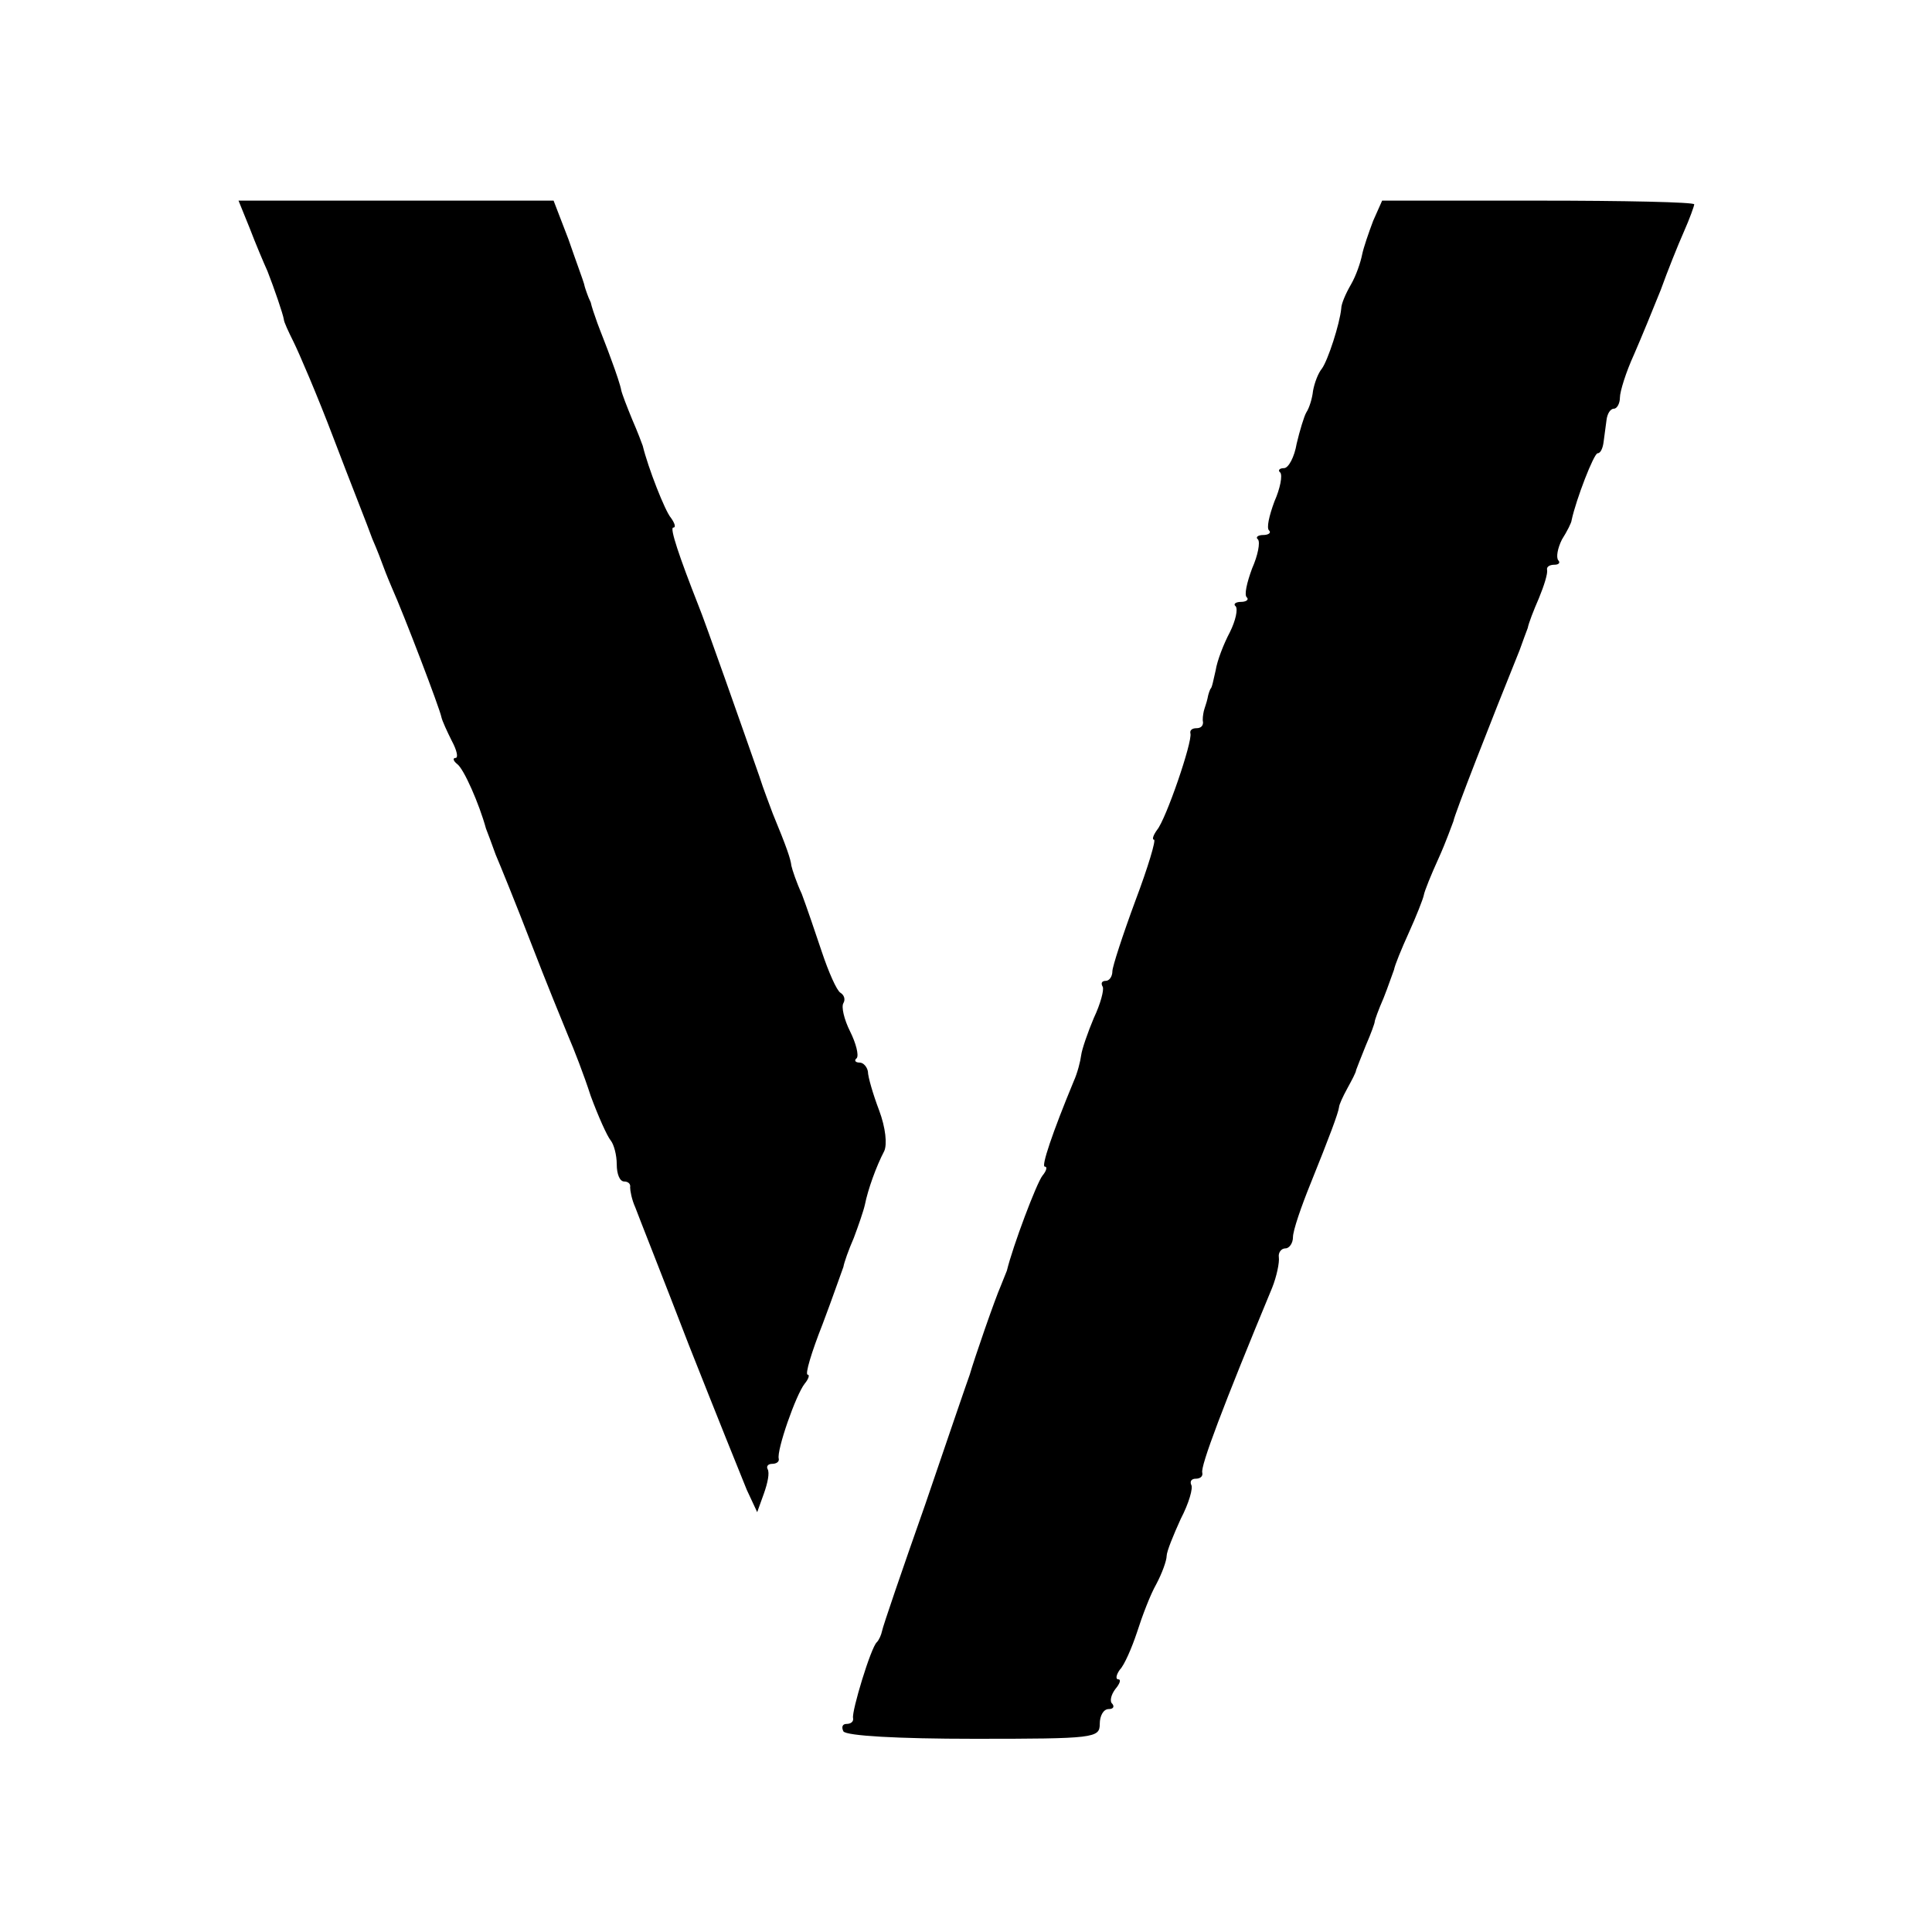
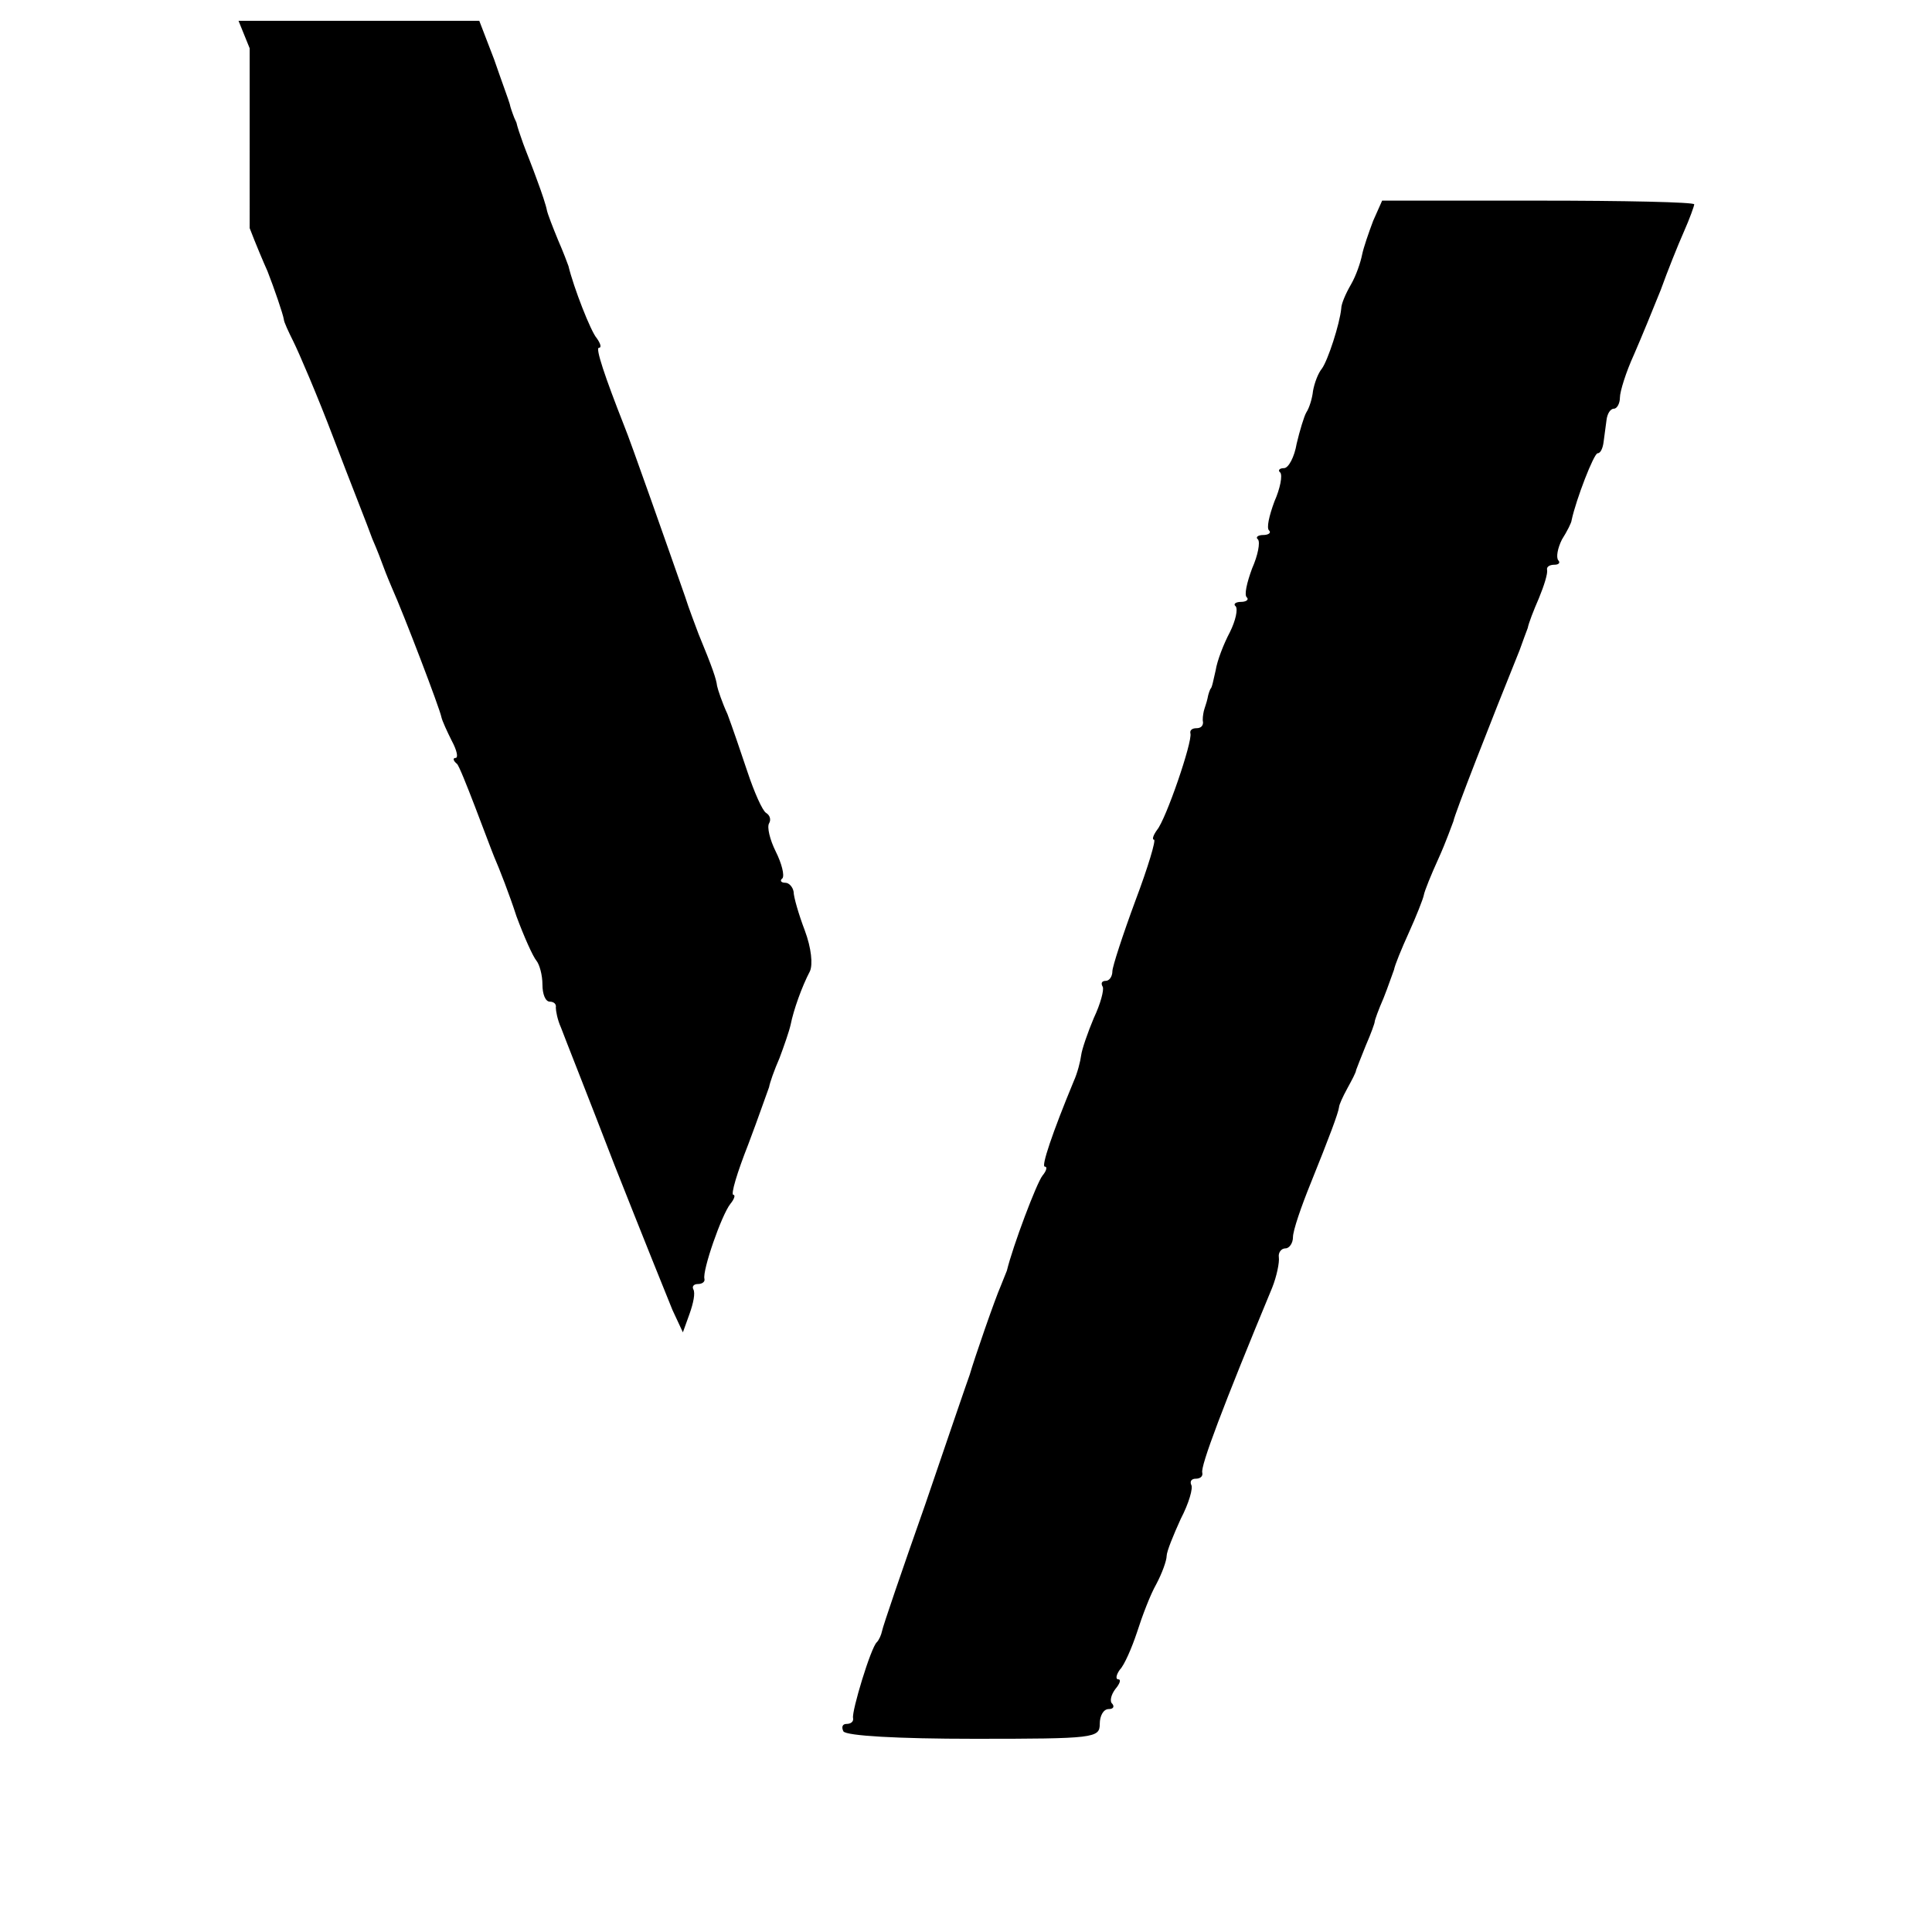
<svg xmlns="http://www.w3.org/2000/svg" version="1.0" width="346.667" height="346.667" viewBox="0 0 260 260">
-   <path d="M33.6 30.7c.8 2.1 1.9 4.7 2.4 5.8.9 2.3 2.1 5.8 2.2 6.5 0 .3.6 1.6 1.3 3 .7 1.4 3.2 7.2 5.4 13s4.6 11.8 5.2 13.5c.7 1.6 1.3 3.2 1.4 3.5.1.3.6 1.6 1.2 3 1.7 3.8 6.5 16.4 6.7 17.5.1.5.8 2 1.4 3.2.7 1.3.9 2.3.5 2.3s-.3.4.2.8c.9.6 3 5.4 3.9 8.7.2.5.8 2.1 1.3 3.5.6 1.4 2.8 6.8 4.8 12s4.3 10.8 5 12.5c.7 1.6 2.1 5.2 3 8 1 2.7 2.2 5.4 2.7 6 .4.5.8 1.9.8 3.2 0 1.3.4 2.3 1 2.3.5 0 .9.3.8.8 0 .4.2 1.6.7 2.7.4 1.1 3.7 9.4 7.2 18.5 3.6 9.1 7.1 17.8 7.8 19.5l1.4 3 .9-2.5c.5-1.4.8-2.8.5-3.3-.2-.4.1-.7.6-.7.6 0 1-.3.9-.7-.3-1.1 2.3-8.6 3.5-10.1.5-.6.7-1.2.4-1.2-.4 0 .5-3 2-6.8 1.4-3.7 2.6-7.2 2.8-7.7.1-.6.7-2.3 1.4-3.9.6-1.6 1.3-3.6 1.5-4.5.4-2 1.5-5.1 2.6-7.2.4-.9.2-3.1-.7-5.5-.8-2.1-1.5-4.5-1.5-5.2-.1-.6-.6-1.2-1.1-1.2-.6 0-.8-.3-.4-.6.3-.4-.1-2-.9-3.6s-1.2-3.3-.9-3.8c.3-.5.1-1.1-.4-1.4-.5-.3-1.6-2.8-2.5-5.5-.9-2.7-2.1-6.2-2.7-7.8-.7-1.5-1.3-3.3-1.4-3.8-.1-.9-.6-2.4-2.5-7-.4-1.1-1.3-3.4-1.8-5-2.1-6-7.4-21.1-8.2-23-2.6-6.6-3.9-10.5-3.4-10.5.4 0 .2-.6-.3-1.3-.8-.9-3.1-6.8-3.8-9.7-.1-.3-.7-1.9-1.4-3.5-.7-1.7-1.4-3.5-1.5-4-.1-.6-.7-2.4-1.3-4-.6-1.7-1.5-3.9-1.9-5-.4-1.1-.8-2.3-.9-2.8-.2-.4-.4-.9-.5-1.2-.1-.3-.3-.8-.4-1.3-.1-.4-1.1-3.1-2.1-6l-2-5.2H32.1l1.5 3.7zm151.2-1c-.6 1.6-1.3 3.6-1.5 4.6-.2 1-.8 2.8-1.5 4-.7 1.2-1.3 2.6-1.3 3.2-.2 2.1-1.8 7-2.6 8.1-.5.6-1 1.9-1.2 3-.1 1-.5 2.3-.9 2.9-.3.5-.9 2.5-1.3 4.2-.3 1.8-1.1 3.3-1.7 3.3-.6 0-.9.3-.5.6.3.4 0 2.1-.8 3.9-.7 1.9-1.1 3.6-.7 3.9.3.3-.1.6-.8.6-.7 0-1.1.3-.7.6.3.4 0 2.1-.8 3.9-.7 1.9-1.1 3.6-.7 3.9.3.3-.1.6-.8.6-.7 0-1.1.3-.7.6.3.4 0 1.9-.8 3.5-.8 1.5-1.7 3.8-1.9 5.1-.3 1.3-.5 2.4-.7 2.5-.1.2-.3.7-.4 1.3-.1.5-.4 1.3-.5 1.7-.1.5-.2 1.1-.1 1.5 0 .5-.3.8-.9.8-.6 0-.9.3-.8.7.3 1.1-3.3 11.6-4.5 13-.5.7-.7 1.3-.4 1.3.3 0-.8 3.7-2.5 8.2-1.7 4.6-3.1 8.9-3.1 9.5 0 .7-.4 1.3-.9 1.3s-.7.3-.4.8c.2.4-.3 2.3-1.2 4.2-.8 1.9-1.6 4.2-1.7 5-.1.8-.5 2.4-1 3.5-2.9 7-4.4 11.5-3.9 11.5.4 0 .2.6-.3 1.2-.8 1-4 9.5-4.8 12.8-.1.3-.5 1.2-.8 2-.8 1.8-3.6 9.9-4.2 12-.3.8-3 8.7-6 17.5-3.1 8.8-5.7 16.4-5.8 17-.1.5-.4 1.2-.7 1.5-.8.7-3.4 9.3-3.2 10.2.1.5-.3.8-.9.8-.5 0-.7.4-.4 1 .4.6 7.3 1 17.6 1 16.2 0 16.9-.1 16.9-2 0-1.1.5-2 1.2-2 .6 0 .8-.3.5-.7-.4-.3-.2-1.2.4-2 .6-.7.8-1.3.4-1.3s-.3-.6.2-1.3c.6-.6 1.6-2.9 2.3-5 .7-2.2 1.8-5.1 2.6-6.5.8-1.5 1.4-3.2 1.4-3.8 0-.6.9-2.8 1.9-5 1.1-2.1 1.7-4.2 1.4-4.6-.2-.5.1-.8.6-.8.6 0 1-.3.9-.8-.3-.8 2.8-9 9.4-24.9.6-1.5 1-3.4.9-4.1-.1-.6.3-1.2.9-1.2.5 0 1-.7 1-1.5 0-.9 1.1-4.1 2.4-7.3 2.5-6.2 3.7-9.4 3.8-10.2 0-.3.5-1.4 1.1-2.5.6-1.1 1.2-2.2 1.2-2.5.1-.3.7-1.8 1.3-3.3.7-1.6 1.2-3 1.2-3.2 0-.2.5-1.6 1.2-3.2.6-1.5 1.2-3.3 1.4-3.8.1-.6 1-2.8 2-5s1.9-4.5 2-5c.1-.6 1-2.8 2-5s1.8-4.5 2-5c.1-.8 5.1-13.6 8.9-23 .4-1.1.9-2.5 1.1-3 .1-.6.8-2.4 1.5-4 .7-1.7 1.2-3.3 1.1-3.8-.1-.4.3-.7 1-.7.6 0 .8-.3.5-.6-.3-.4-.1-1.6.5-2.8.7-1.1 1.3-2.3 1.3-2.6.6-2.8 3-9 3.5-9 .4 0 .7-.7.8-1.5.1-.8.3-2.2.4-3 .1-.8.5-1.5 1-1.5.4 0 .8-.7.8-1.5s.8-3.4 1.9-5.8c1-2.3 2.6-6.2 3.6-8.7.9-2.5 2.3-6 3.1-7.8.8-1.8 1.4-3.5 1.4-3.7 0-.3-9.5-.5-21-.5h-21l-1.2 2.7z" />
+   <path d="M33.6 30.7c.8 2.1 1.9 4.7 2.4 5.8.9 2.3 2.1 5.8 2.2 6.5 0 .3.6 1.6 1.3 3 .7 1.4 3.2 7.2 5.4 13s4.6 11.8 5.2 13.5c.7 1.6 1.3 3.2 1.4 3.5.1.3.6 1.6 1.2 3 1.7 3.8 6.5 16.4 6.7 17.5.1.5.8 2 1.4 3.2.7 1.3.9 2.3.5 2.3s-.3.4.2.8s4.3 10.8 5 12.5c.7 1.6 2.1 5.2 3 8 1 2.7 2.2 5.4 2.7 6 .4.5.8 1.9.8 3.2 0 1.3.4 2.3 1 2.3.5 0 .9.3.8.8 0 .4.2 1.6.7 2.7.4 1.1 3.7 9.4 7.2 18.5 3.6 9.1 7.1 17.8 7.8 19.5l1.4 3 .9-2.5c.5-1.4.8-2.8.5-3.3-.2-.4.1-.7.6-.7.6 0 1-.3.9-.7-.3-1.1 2.3-8.6 3.5-10.1.5-.6.7-1.2.4-1.2-.4 0 .5-3 2-6.8 1.4-3.7 2.6-7.2 2.8-7.7.1-.6.7-2.3 1.4-3.9.6-1.6 1.3-3.6 1.5-4.5.4-2 1.5-5.1 2.6-7.2.4-.9.2-3.1-.7-5.5-.8-2.1-1.5-4.5-1.5-5.2-.1-.6-.6-1.2-1.1-1.2-.6 0-.8-.3-.4-.6.3-.4-.1-2-.9-3.6s-1.2-3.3-.9-3.8c.3-.5.1-1.1-.4-1.4-.5-.3-1.6-2.8-2.5-5.5-.9-2.7-2.1-6.2-2.7-7.8-.7-1.5-1.3-3.3-1.4-3.8-.1-.9-.6-2.4-2.5-7-.4-1.1-1.3-3.4-1.8-5-2.1-6-7.4-21.1-8.2-23-2.6-6.6-3.9-10.5-3.4-10.5.4 0 .2-.6-.3-1.3-.8-.9-3.1-6.8-3.8-9.7-.1-.3-.7-1.9-1.4-3.5-.7-1.7-1.4-3.5-1.5-4-.1-.6-.7-2.4-1.3-4-.6-1.7-1.5-3.9-1.9-5-.4-1.1-.8-2.3-.9-2.8-.2-.4-.4-.9-.5-1.2-.1-.3-.3-.8-.4-1.3-.1-.4-1.1-3.1-2.1-6l-2-5.2H32.1l1.5 3.7zm151.2-1c-.6 1.6-1.3 3.6-1.5 4.6-.2 1-.8 2.8-1.5 4-.7 1.2-1.3 2.6-1.3 3.2-.2 2.1-1.8 7-2.6 8.1-.5.6-1 1.9-1.2 3-.1 1-.5 2.3-.9 2.9-.3.5-.9 2.5-1.3 4.2-.3 1.8-1.1 3.3-1.7 3.3-.6 0-.9.3-.5.6.3.4 0 2.1-.8 3.9-.7 1.9-1.1 3.6-.7 3.9.3.3-.1.6-.8.6-.7 0-1.1.3-.7.6.3.4 0 2.1-.8 3.9-.7 1.9-1.1 3.6-.7 3.9.3.3-.1.6-.8.6-.7 0-1.1.3-.7.6.3.4 0 1.9-.8 3.5-.8 1.5-1.7 3.8-1.9 5.1-.3 1.3-.5 2.4-.7 2.5-.1.2-.3.7-.4 1.3-.1.5-.4 1.3-.5 1.7-.1.5-.2 1.1-.1 1.5 0 .5-.3.8-.9.8-.6 0-.9.3-.8.7.3 1.1-3.3 11.6-4.5 13-.5.7-.7 1.3-.4 1.3.3 0-.8 3.7-2.5 8.2-1.7 4.6-3.1 8.9-3.1 9.5 0 .7-.4 1.3-.9 1.3s-.7.3-.4.8c.2.4-.3 2.3-1.2 4.2-.8 1.9-1.6 4.2-1.7 5-.1.8-.5 2.4-1 3.5-2.9 7-4.4 11.5-3.9 11.5.4 0 .2.6-.3 1.2-.8 1-4 9.5-4.8 12.8-.1.3-.5 1.2-.8 2-.8 1.8-3.6 9.9-4.2 12-.3.8-3 8.7-6 17.5-3.1 8.8-5.7 16.4-5.8 17-.1.5-.4 1.2-.7 1.5-.8.7-3.4 9.3-3.2 10.2.1.5-.3.8-.9.8-.5 0-.7.4-.4 1 .4.6 7.3 1 17.6 1 16.2 0 16.9-.1 16.9-2 0-1.1.5-2 1.2-2 .6 0 .8-.3.5-.7-.4-.3-.2-1.2.4-2 .6-.7.8-1.3.4-1.3s-.3-.6.2-1.3c.6-.6 1.6-2.9 2.3-5 .7-2.2 1.8-5.1 2.6-6.5.8-1.5 1.4-3.2 1.4-3.8 0-.6.9-2.8 1.9-5 1.1-2.1 1.7-4.2 1.4-4.6-.2-.5.1-.8.6-.8.6 0 1-.3.9-.8-.3-.8 2.8-9 9.4-24.9.6-1.5 1-3.4.9-4.1-.1-.6.3-1.2.9-1.2.5 0 1-.7 1-1.5 0-.9 1.1-4.1 2.4-7.3 2.5-6.2 3.7-9.4 3.8-10.2 0-.3.5-1.4 1.1-2.5.6-1.1 1.2-2.2 1.2-2.5.1-.3.7-1.8 1.3-3.3.7-1.6 1.2-3 1.2-3.2 0-.2.5-1.6 1.2-3.2.6-1.5 1.2-3.3 1.4-3.8.1-.6 1-2.8 2-5s1.9-4.5 2-5c.1-.6 1-2.8 2-5s1.8-4.5 2-5c.1-.8 5.1-13.6 8.9-23 .4-1.1.9-2.5 1.1-3 .1-.6.8-2.4 1.5-4 .7-1.7 1.2-3.3 1.1-3.8-.1-.4.3-.7 1-.7.6 0 .8-.3.5-.6-.3-.4-.1-1.6.5-2.8.7-1.1 1.3-2.3 1.3-2.6.6-2.8 3-9 3.5-9 .4 0 .7-.7.8-1.5.1-.8.3-2.2.4-3 .1-.8.5-1.5 1-1.5.4 0 .8-.7.8-1.5s.8-3.4 1.9-5.8c1-2.3 2.6-6.2 3.6-8.7.9-2.5 2.3-6 3.1-7.8.8-1.8 1.4-3.5 1.4-3.7 0-.3-9.5-.5-21-.5h-21l-1.2 2.7z" />
</svg>